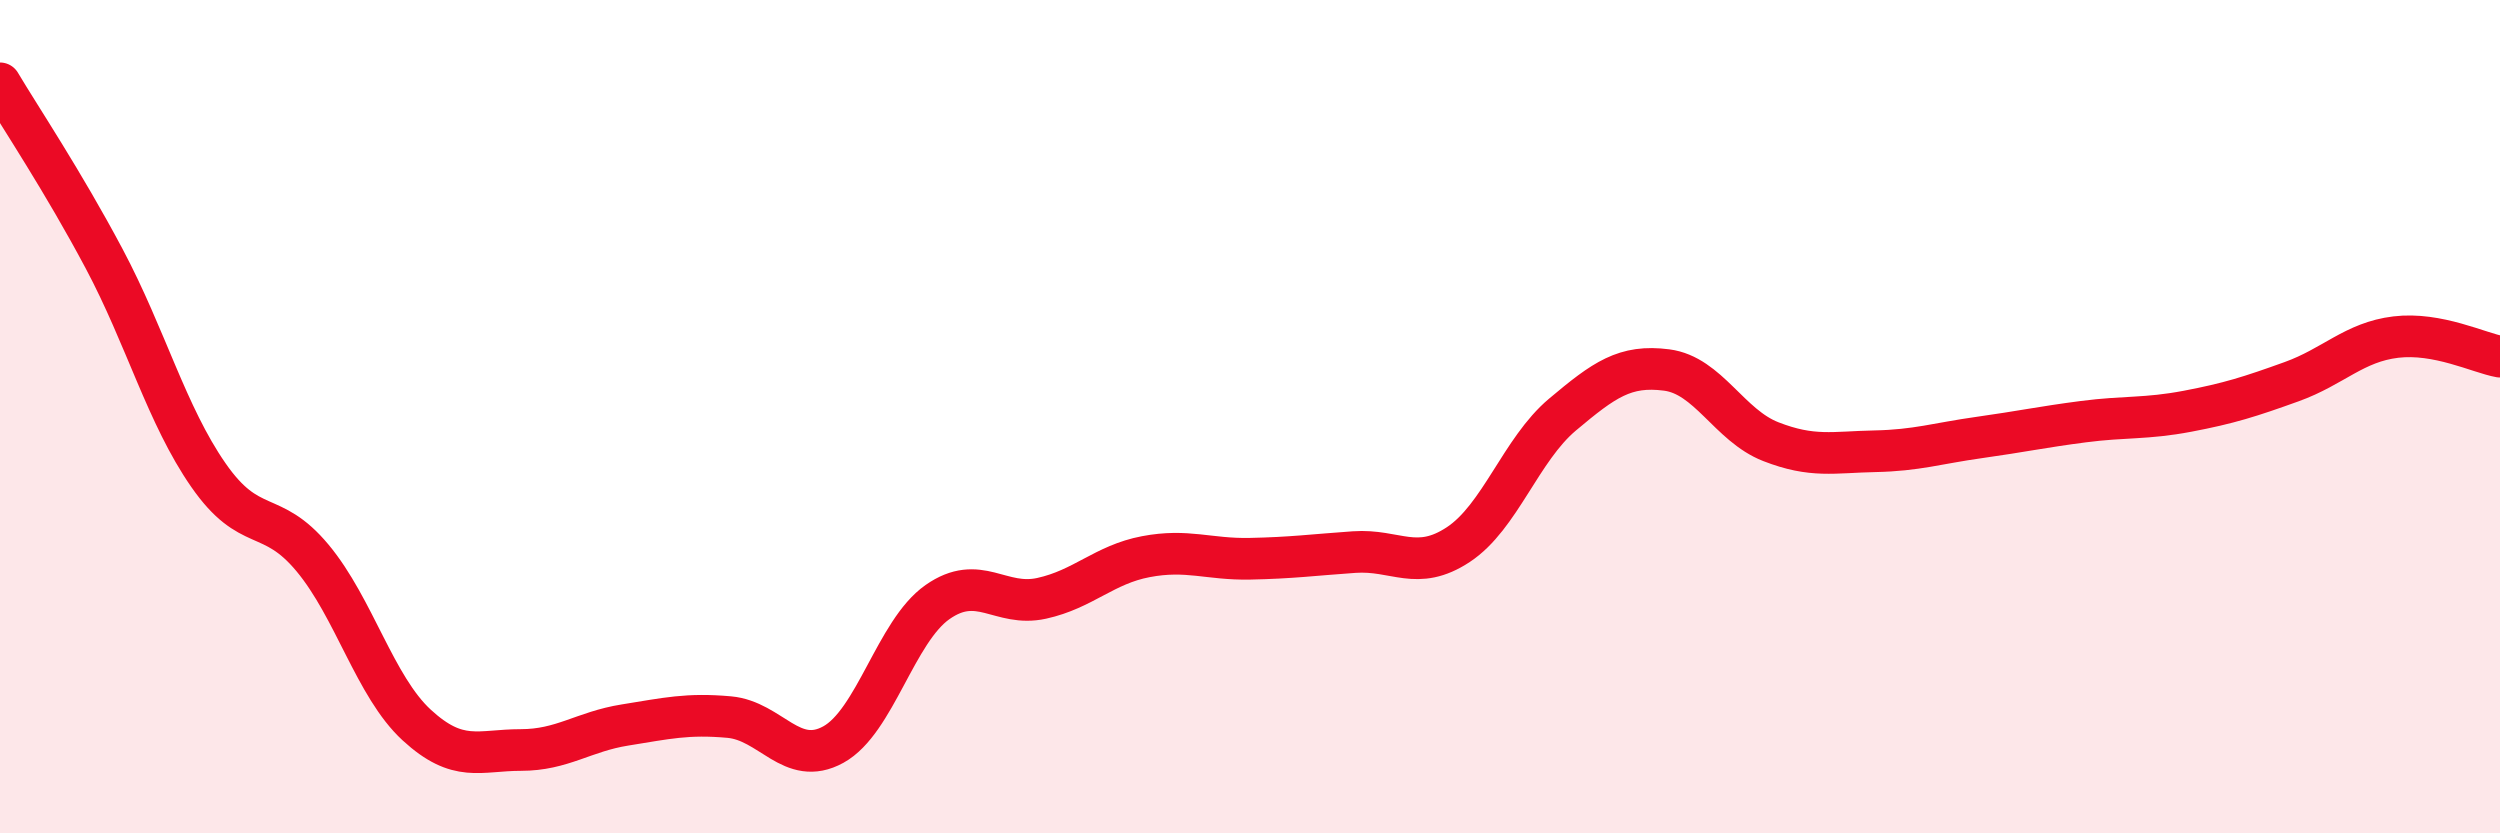
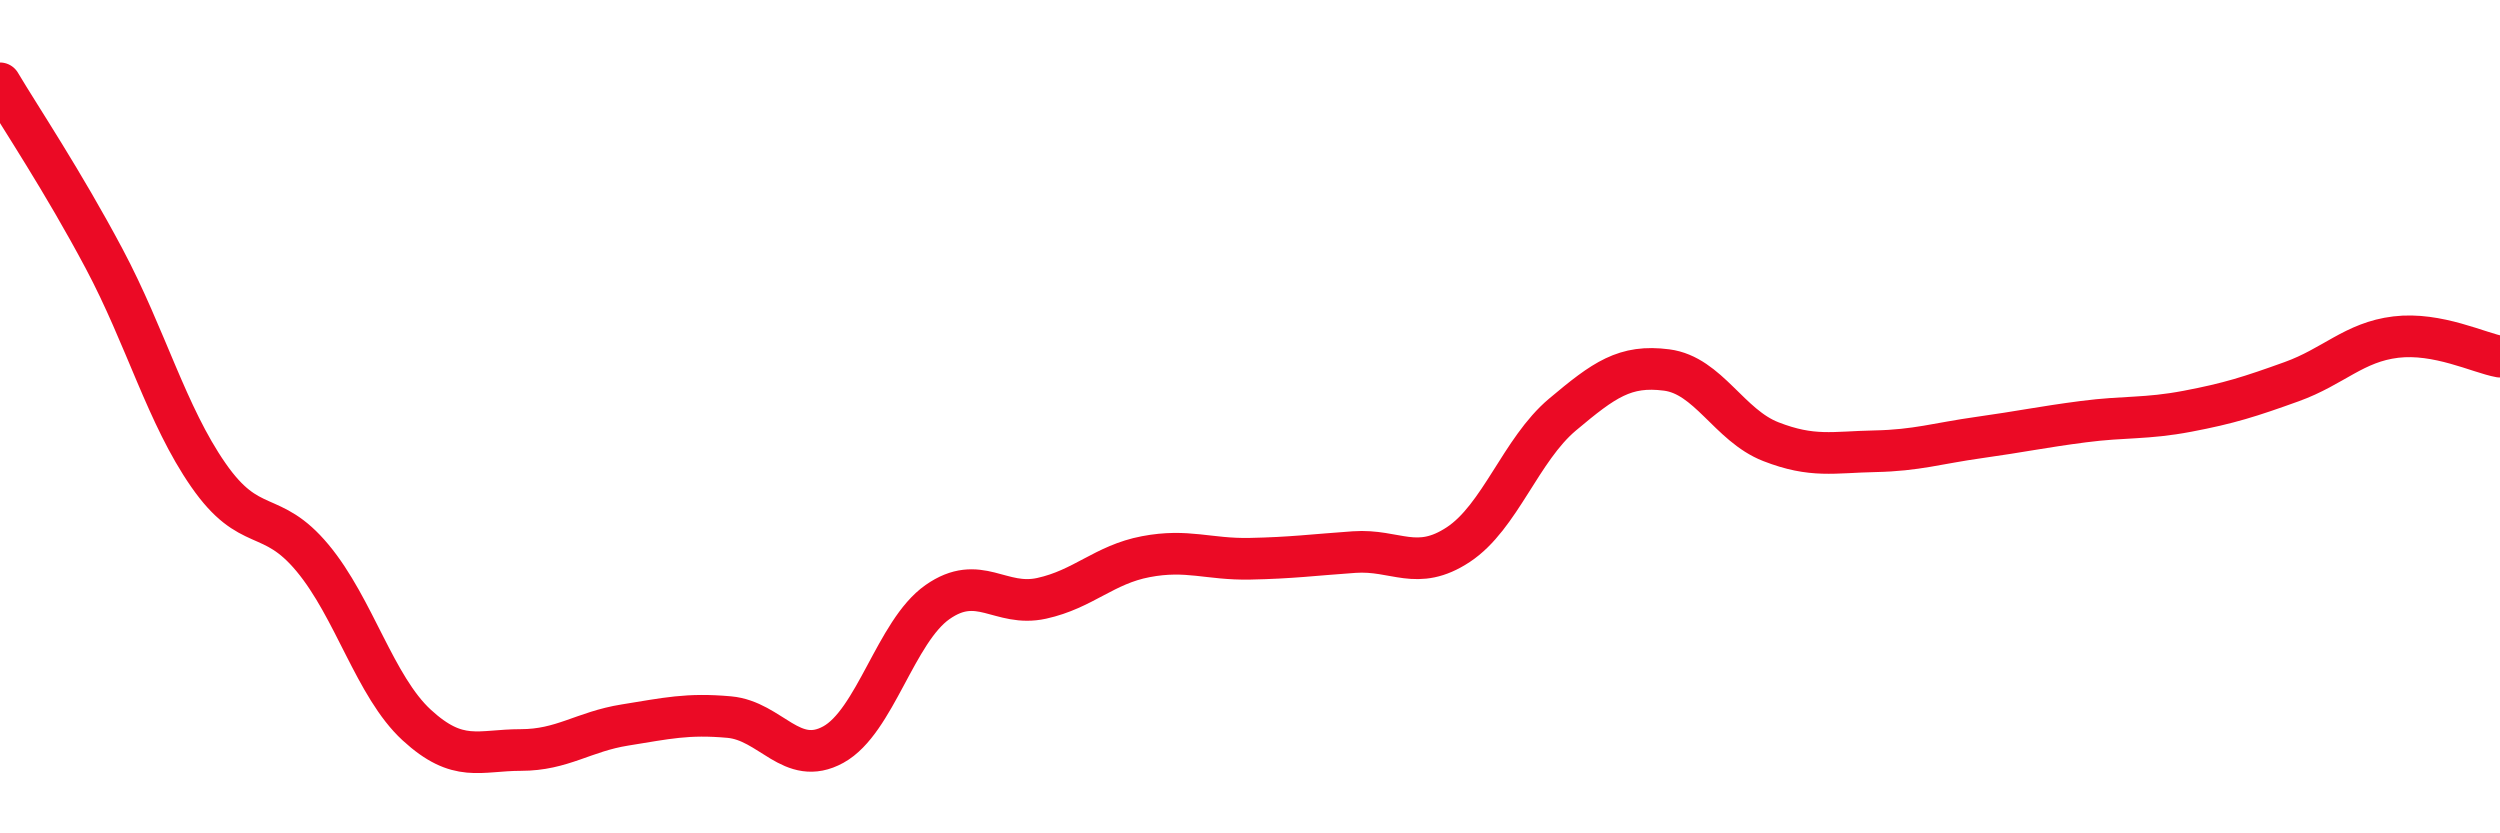
<svg xmlns="http://www.w3.org/2000/svg" width="60" height="20" viewBox="0 0 60 20">
-   <path d="M 0,2 C 0.5,2.84 1.5,4.33 2.5,6.21 C 3.5,8.09 4,9.96 5,11.4 C 6,12.84 6.5,12.19 7.5,13.39 C 8.5,14.59 9,16.48 10,17.4 C 11,18.32 11.5,18 12.5,18 C 13.5,18 14,17.56 15,17.4 C 16,17.24 16.5,17.12 17.5,17.21 C 18.5,17.3 19,18.42 20,17.87 C 21,17.32 21.5,15.15 22.5,14.45 C 23.5,13.75 24,14.58 25,14.36 C 26,14.14 26.5,13.55 27.5,13.36 C 28.5,13.17 29,13.43 30,13.41 C 31,13.39 31.5,13.32 32.5,13.25 C 33.5,13.18 34,13.73 35,13.07 C 36,12.41 36.5,10.79 37.5,9.95 C 38.5,9.11 39,8.75 40,8.88 C 41,9.01 41.5,10.21 42.5,10.6 C 43.5,10.99 44,10.85 45,10.83 C 46,10.81 46.5,10.64 47.5,10.5 C 48.5,10.36 49,10.25 50,10.12 C 51,9.99 51.5,10.06 52.5,9.87 C 53.5,9.68 54,9.52 55,9.16 C 56,8.8 56.5,8.21 57.5,8.09 C 58.5,7.97 59.5,8.47 60,8.56L60 20L0 20Z" fill="#EB0A25" opacity="0.1" stroke-linecap="round" stroke-linejoin="round" />
  <path d="M 0,2 C 0.5,2.84 1.5,4.33 2.5,6.21 C 3.5,8.09 4,9.96 5,11.4 C 6,12.84 6.5,12.19 7.5,13.39 C 8.5,14.59 9,16.48 10,17.4 C 11,18.32 11.5,18 12.5,18 C 13.5,18 14,17.56 15,17.4 C 16,17.24 16.5,17.12 17.5,17.21 C 18.5,17.3 19,18.42 20,17.87 C 21,17.32 21.5,15.15 22.5,14.45 C 23.5,13.75 24,14.58 25,14.36 C 26,14.14 26.5,13.55 27.5,13.36 C 28.5,13.17 29,13.43 30,13.41 C 31,13.39 31.5,13.32 32.5,13.25 C 33.5,13.18 34,13.73 35,13.07 C 36,12.41 36.5,10.79 37.5,9.95 C 38.5,9.11 39,8.75 40,8.88 C 41,9.01 41.5,10.21 42.5,10.6 C 43.5,10.99 44,10.85 45,10.83 C 46,10.81 46.5,10.64 47.5,10.5 C 48.5,10.36 49,10.25 50,10.12 C 51,9.99 51.5,10.06 52.5,9.87 C 53.5,9.68 54,9.52 55,9.16 C 56,8.8 56.5,8.21 57.5,8.09 C 58.5,7.97 59.5,8.47 60,8.56" stroke="#EB0A25" stroke-width="1" fill="none" stroke-linecap="round" stroke-linejoin="round" />
</svg>